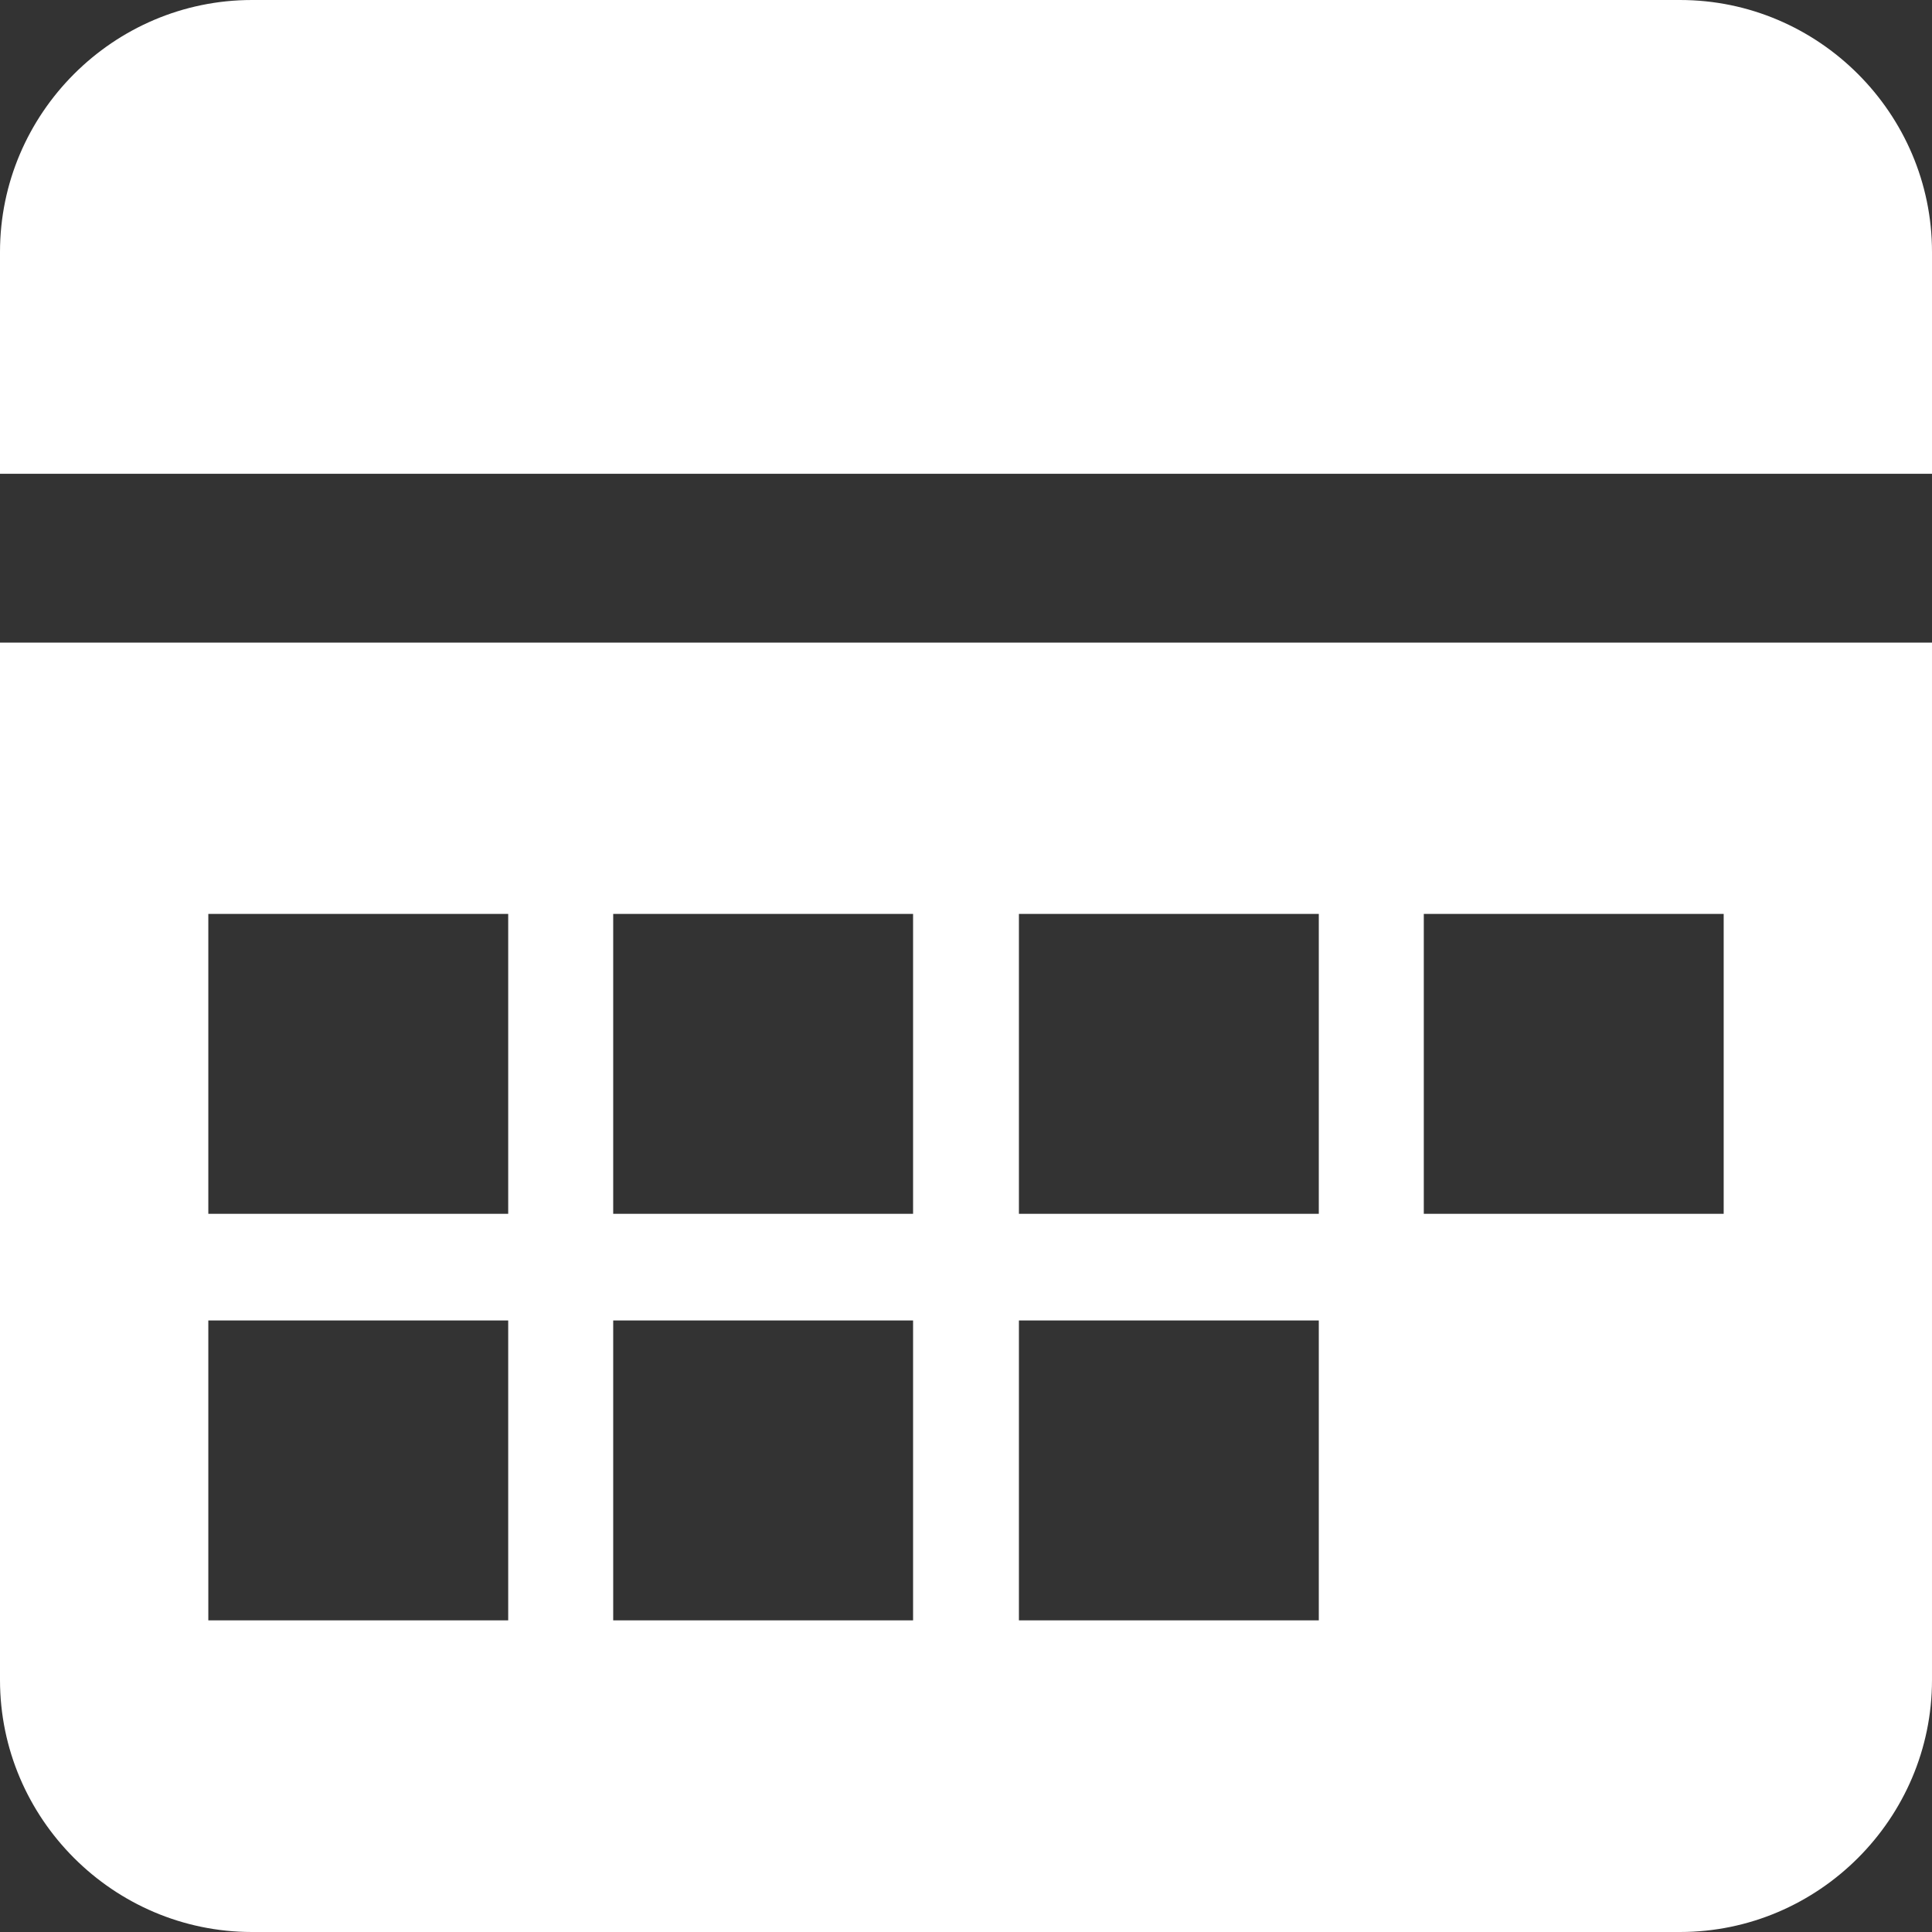
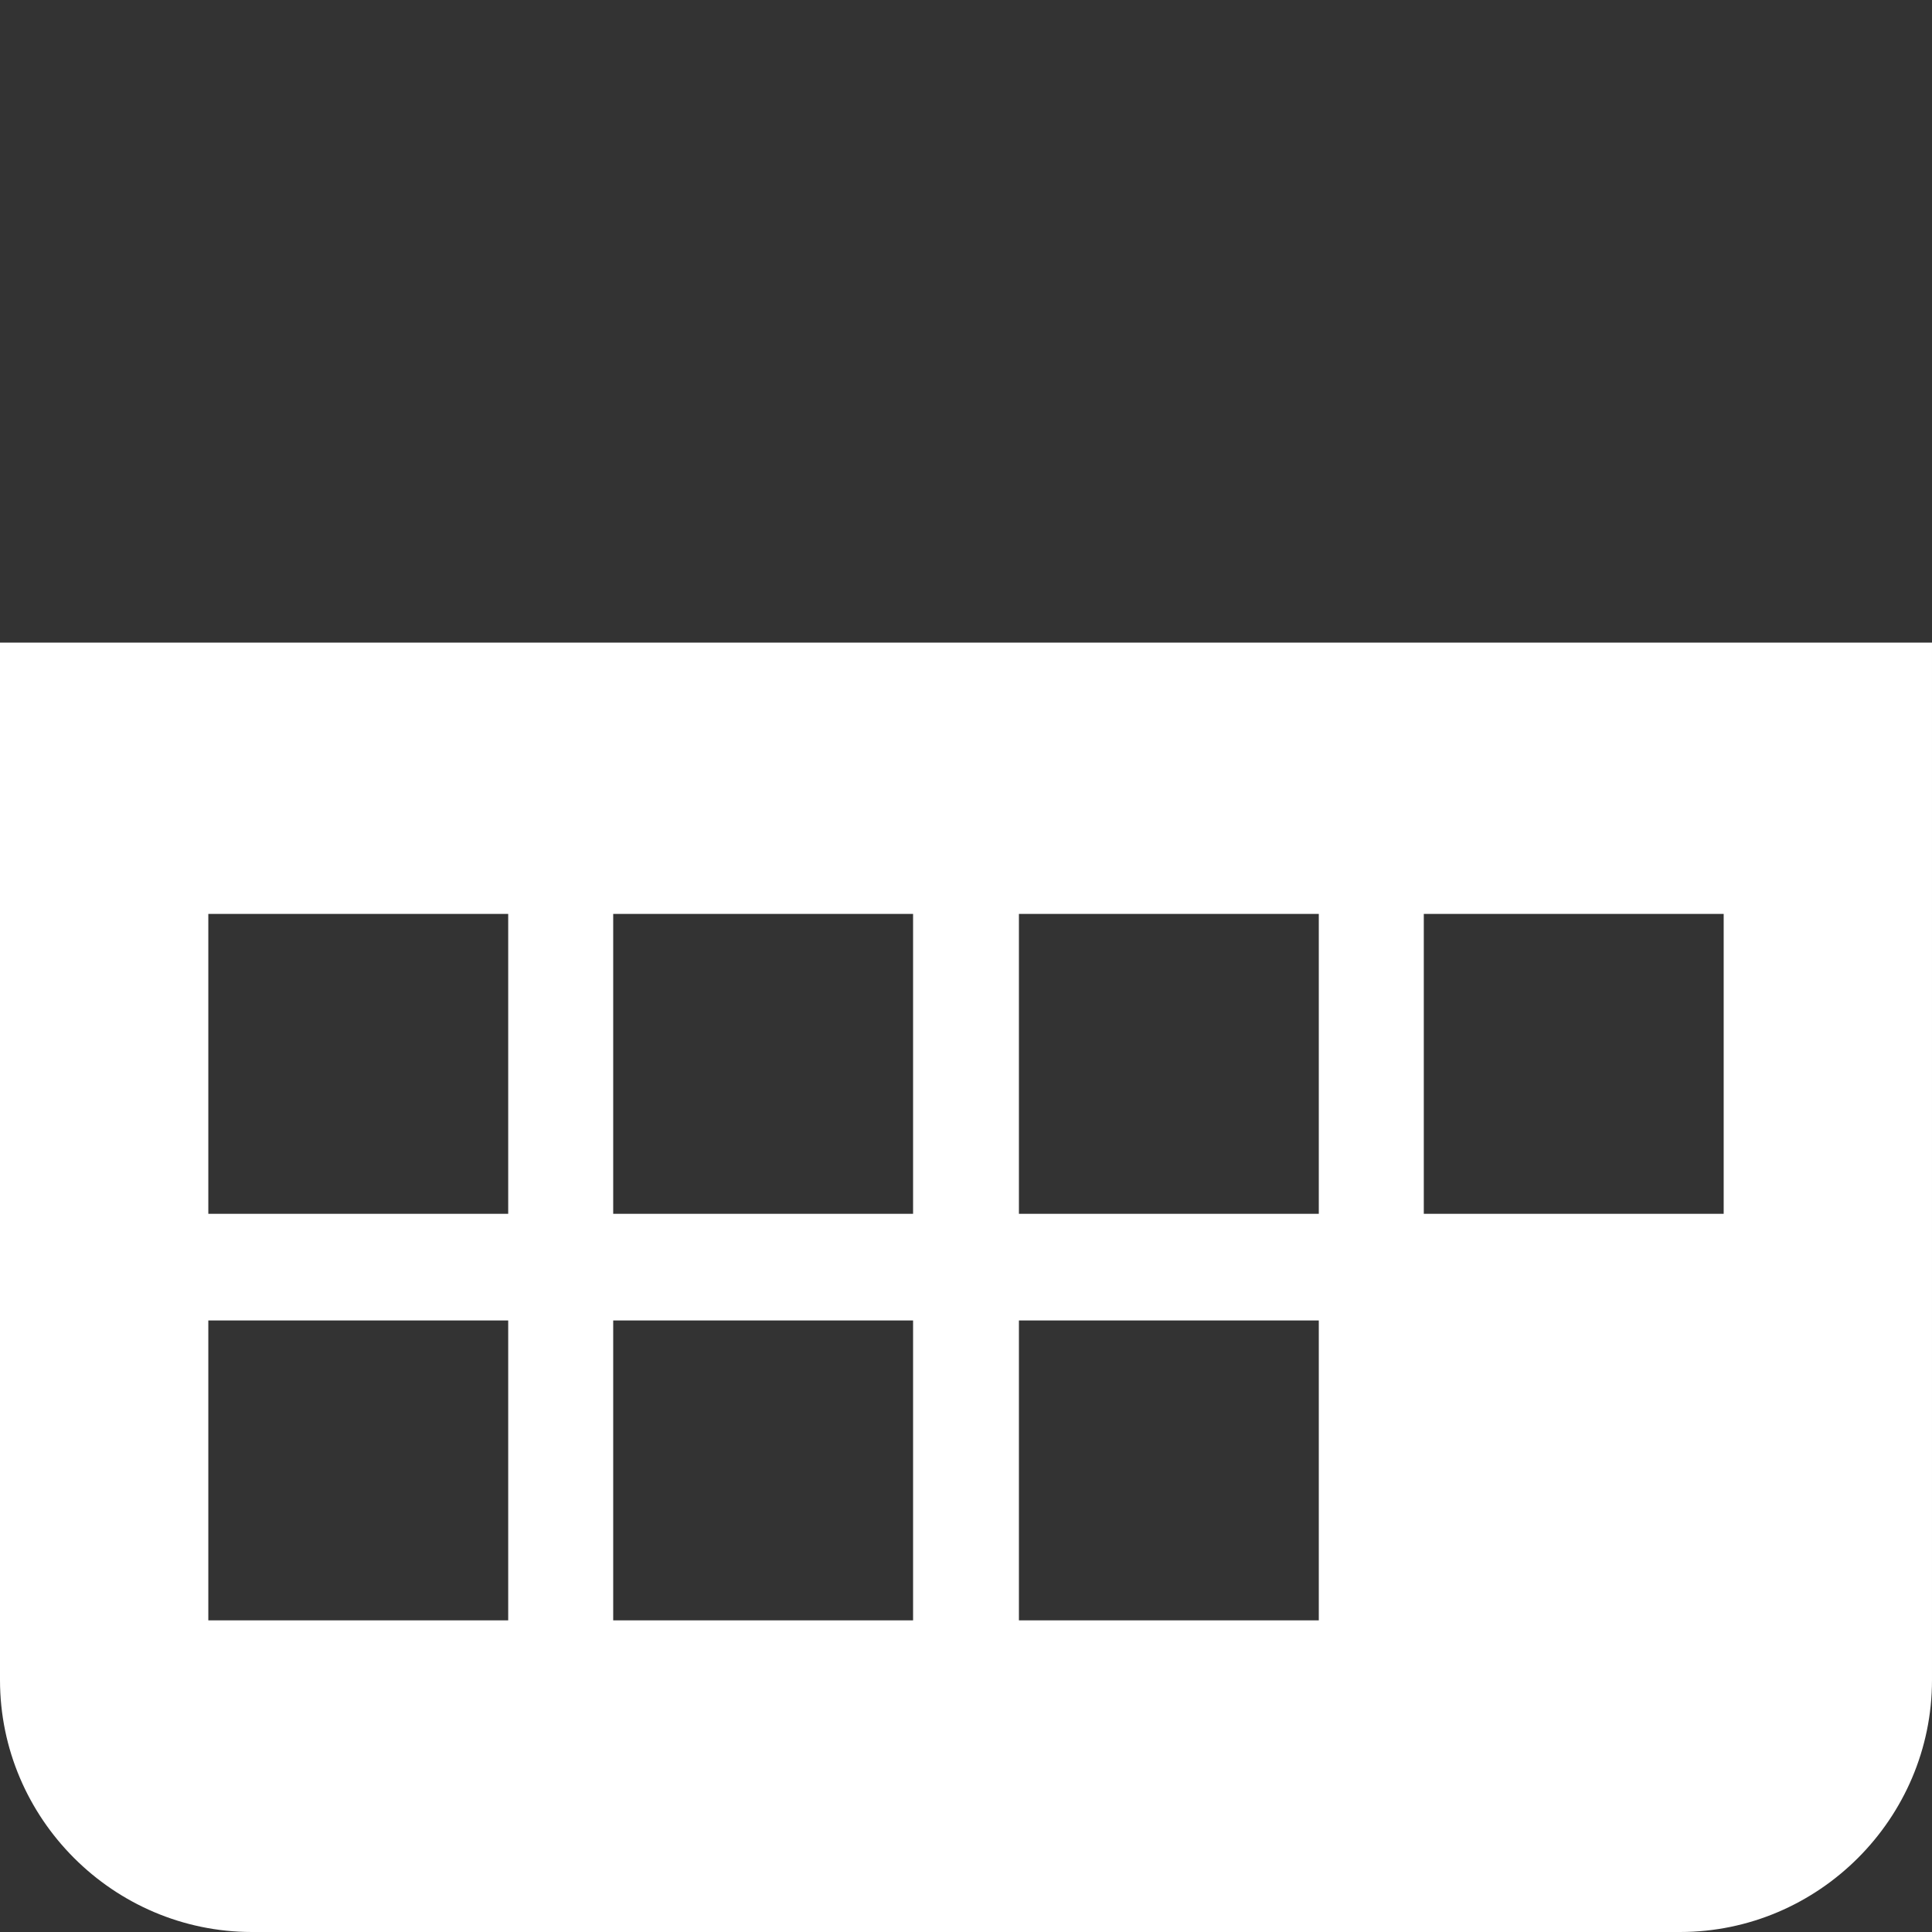
<svg xmlns="http://www.w3.org/2000/svg" id="Vrstva_1" width="23" height="23" viewBox="0 0 23 23">
  <rect x="0" y="0" width="23" height="23" fill="#333333" stroke="none" />
  <defs>
    <style>.cls-1{fill:#fff;stroke-width:0px;}</style>
  </defs>
  <path class="cls-1" d="M0,20c0,1.65,1.35,3,3,3h17c1.65,0,3-1.35,3-3V7.65H0v12.35ZM16.95,10.88h3.57v3.57h-3.57v-3.57ZM12.13,10.88h3.57v3.57h-3.57v-3.57ZM12.13,15.72h3.57v3.57h-3.57v-3.57ZM7.3,10.88h3.57v3.57h-3.57v-3.57ZM7.3,15.72h3.57v3.57h-3.57v-3.57ZM2.48,10.88h3.57v3.57h-3.57v-3.57ZM2.48,15.72h3.57v3.57h-3.57v-3.57Z" />
-   <path class="cls-1" d="M20,0H3C1.35,0,0,1.35,0,3v2.64h23v-2.64c0-1.65-1.35-3-3-3Z" />
</svg>